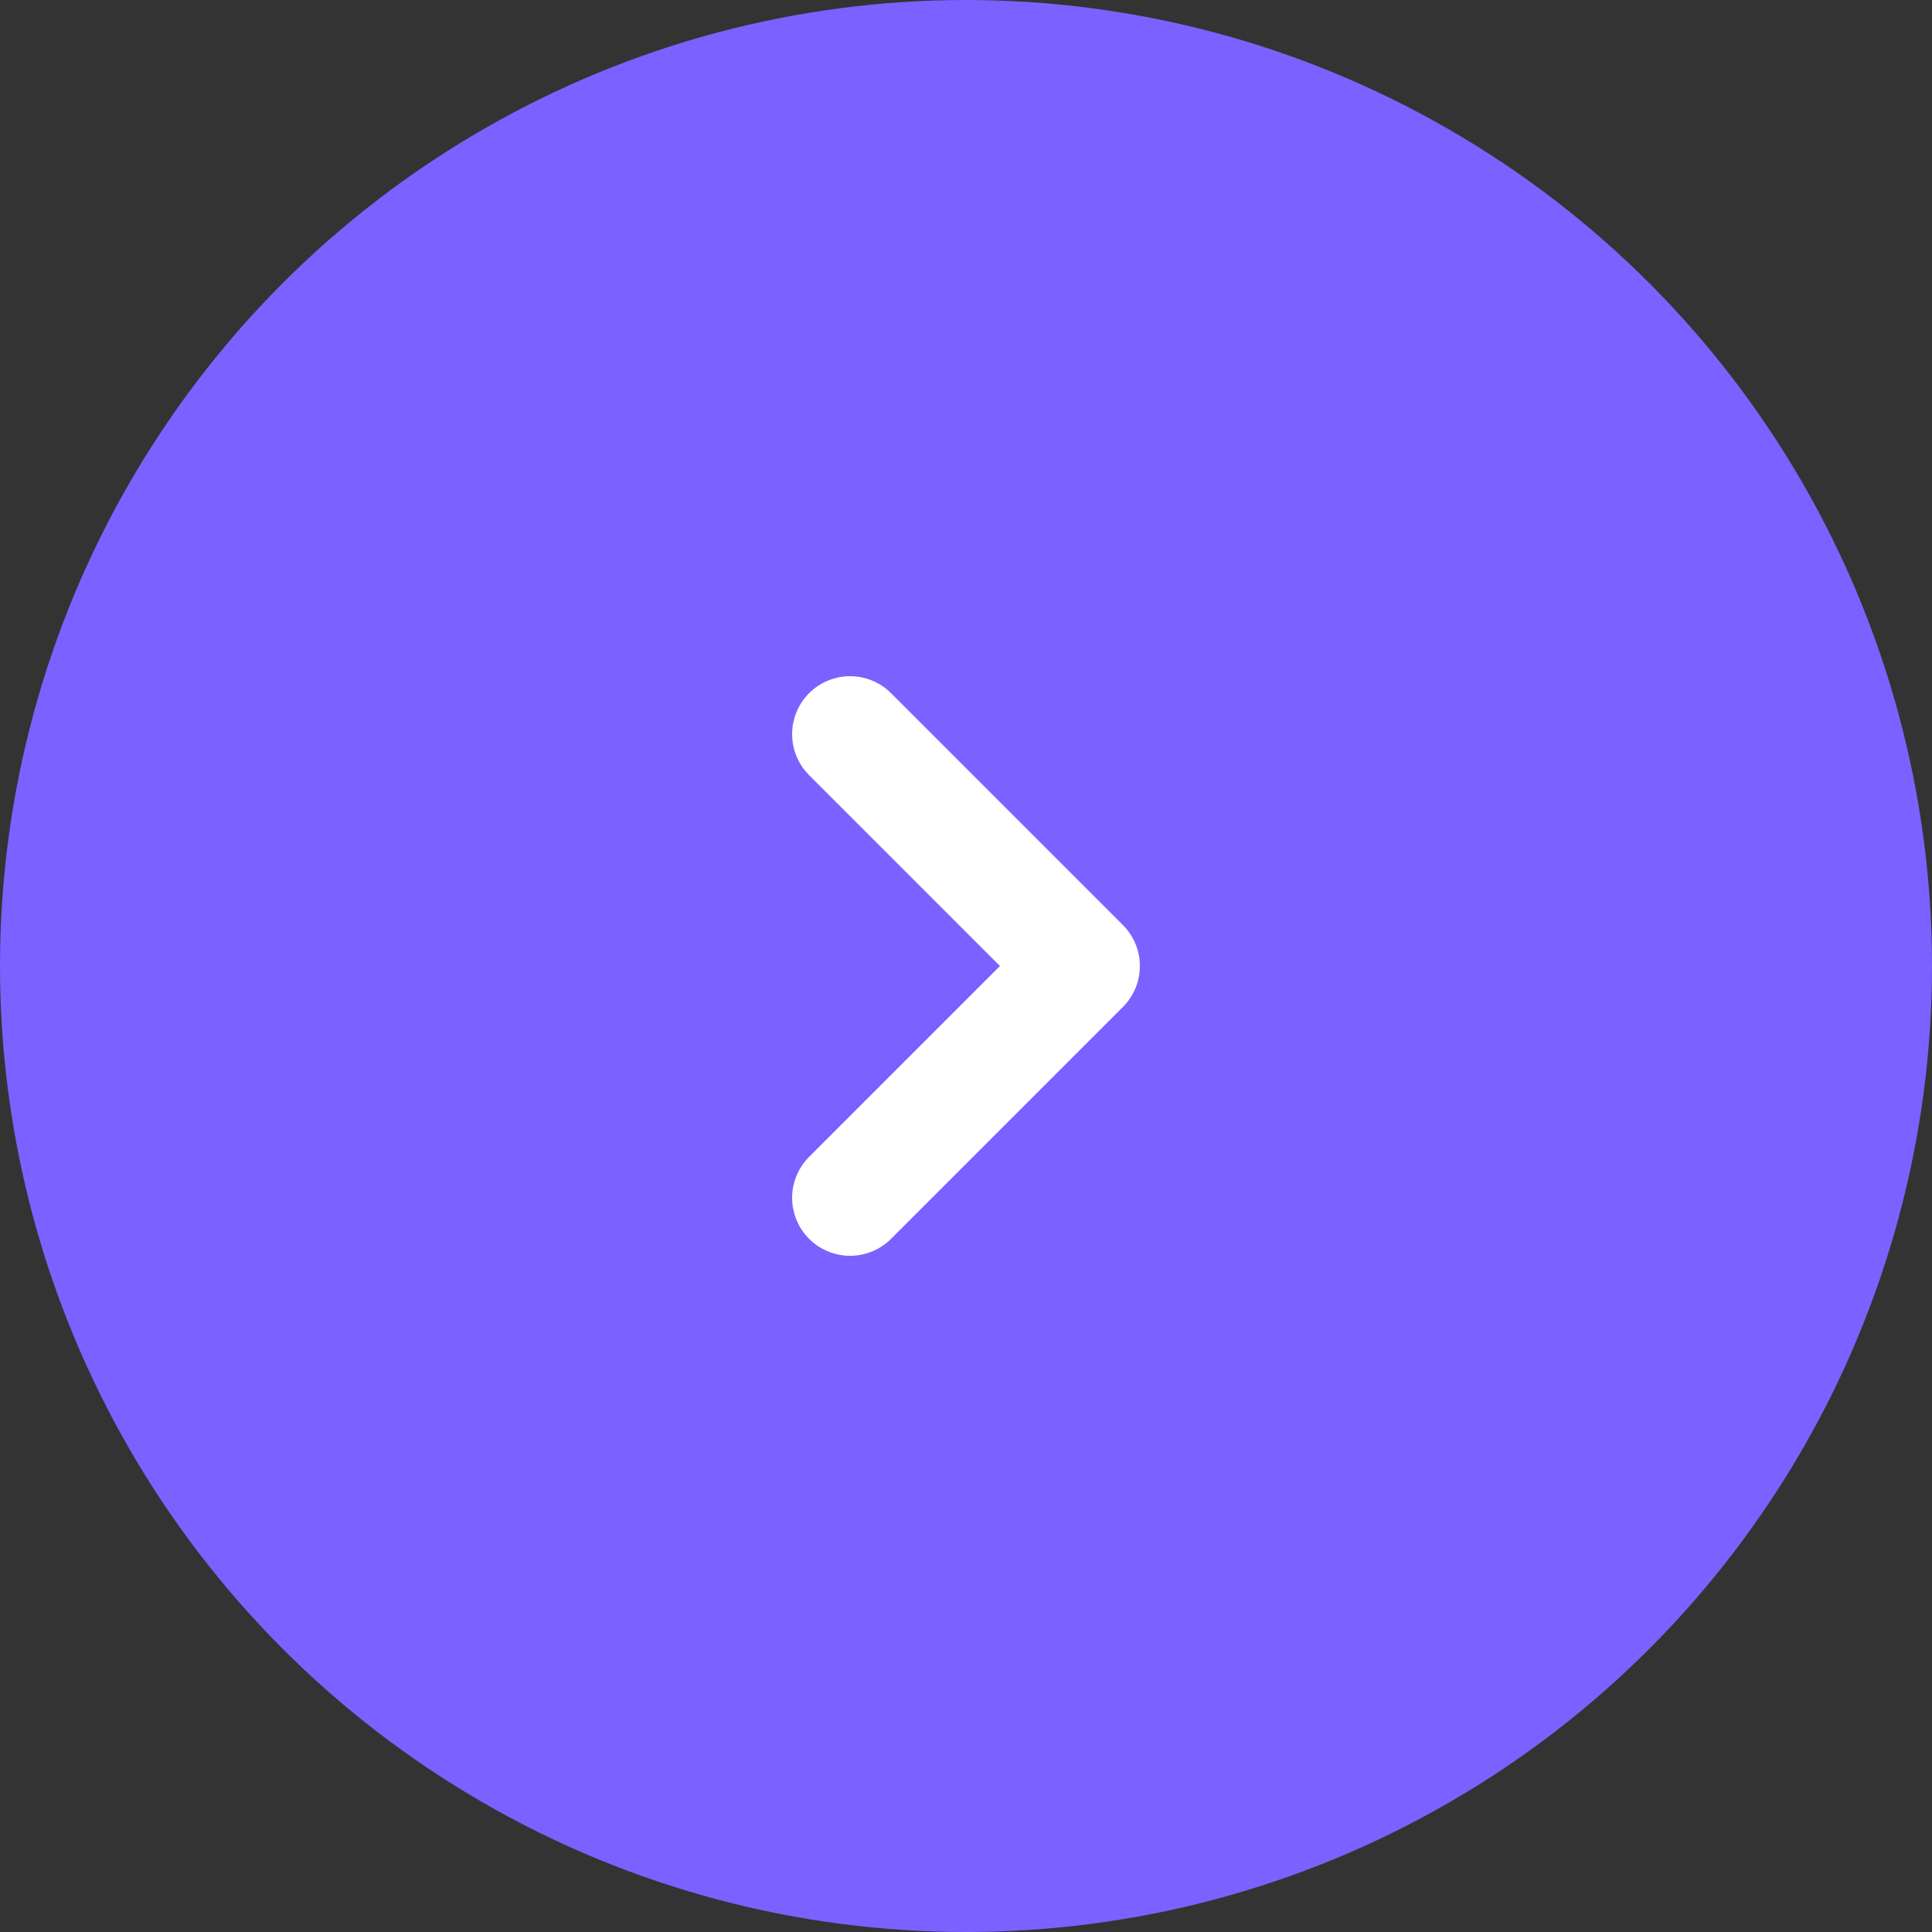
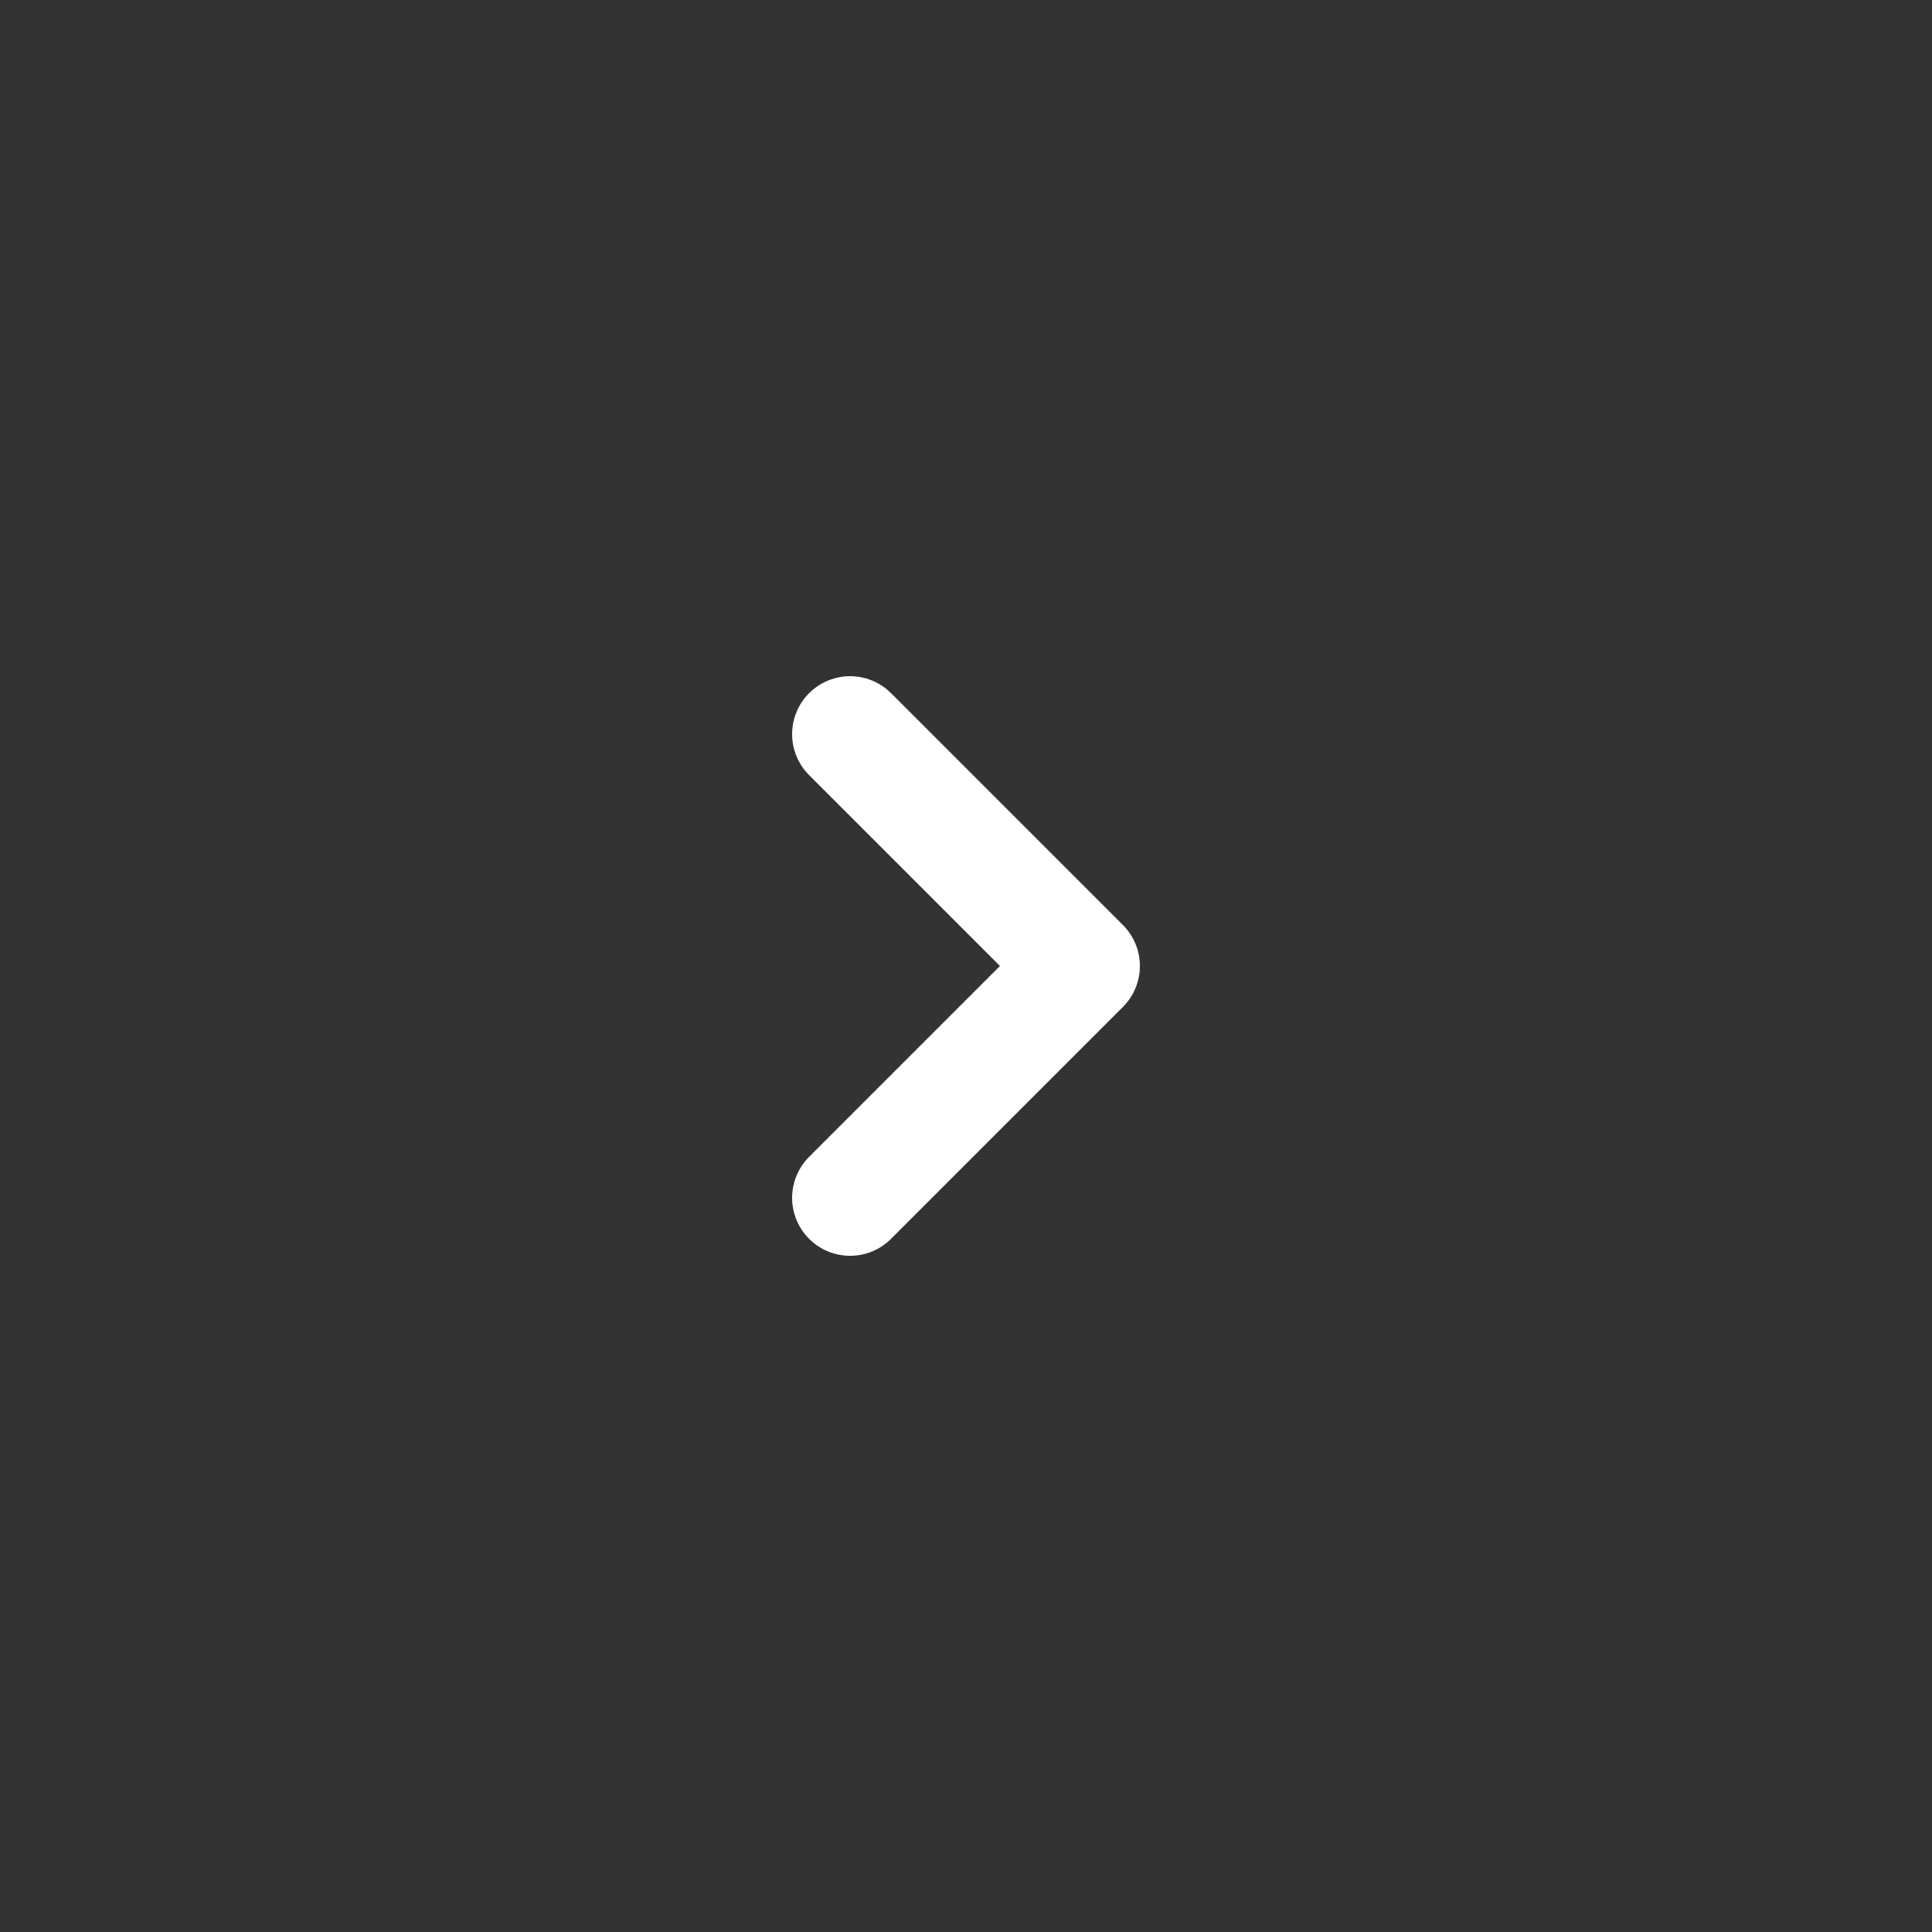
<svg xmlns="http://www.w3.org/2000/svg" width="50" height="50" viewBox="0 0 50 50" fill="none">
  <rect x="0" y="0" width="50" height="50" fill="#333333" stroke="none" />
-   <circle cx="25" cy="25" r="25" fill="#7B61FF" />
  <path d="M22 31L28 25L22 19" stroke="white" stroke-width="3" stroke-linecap="round" stroke-linejoin="round" />
</svg>